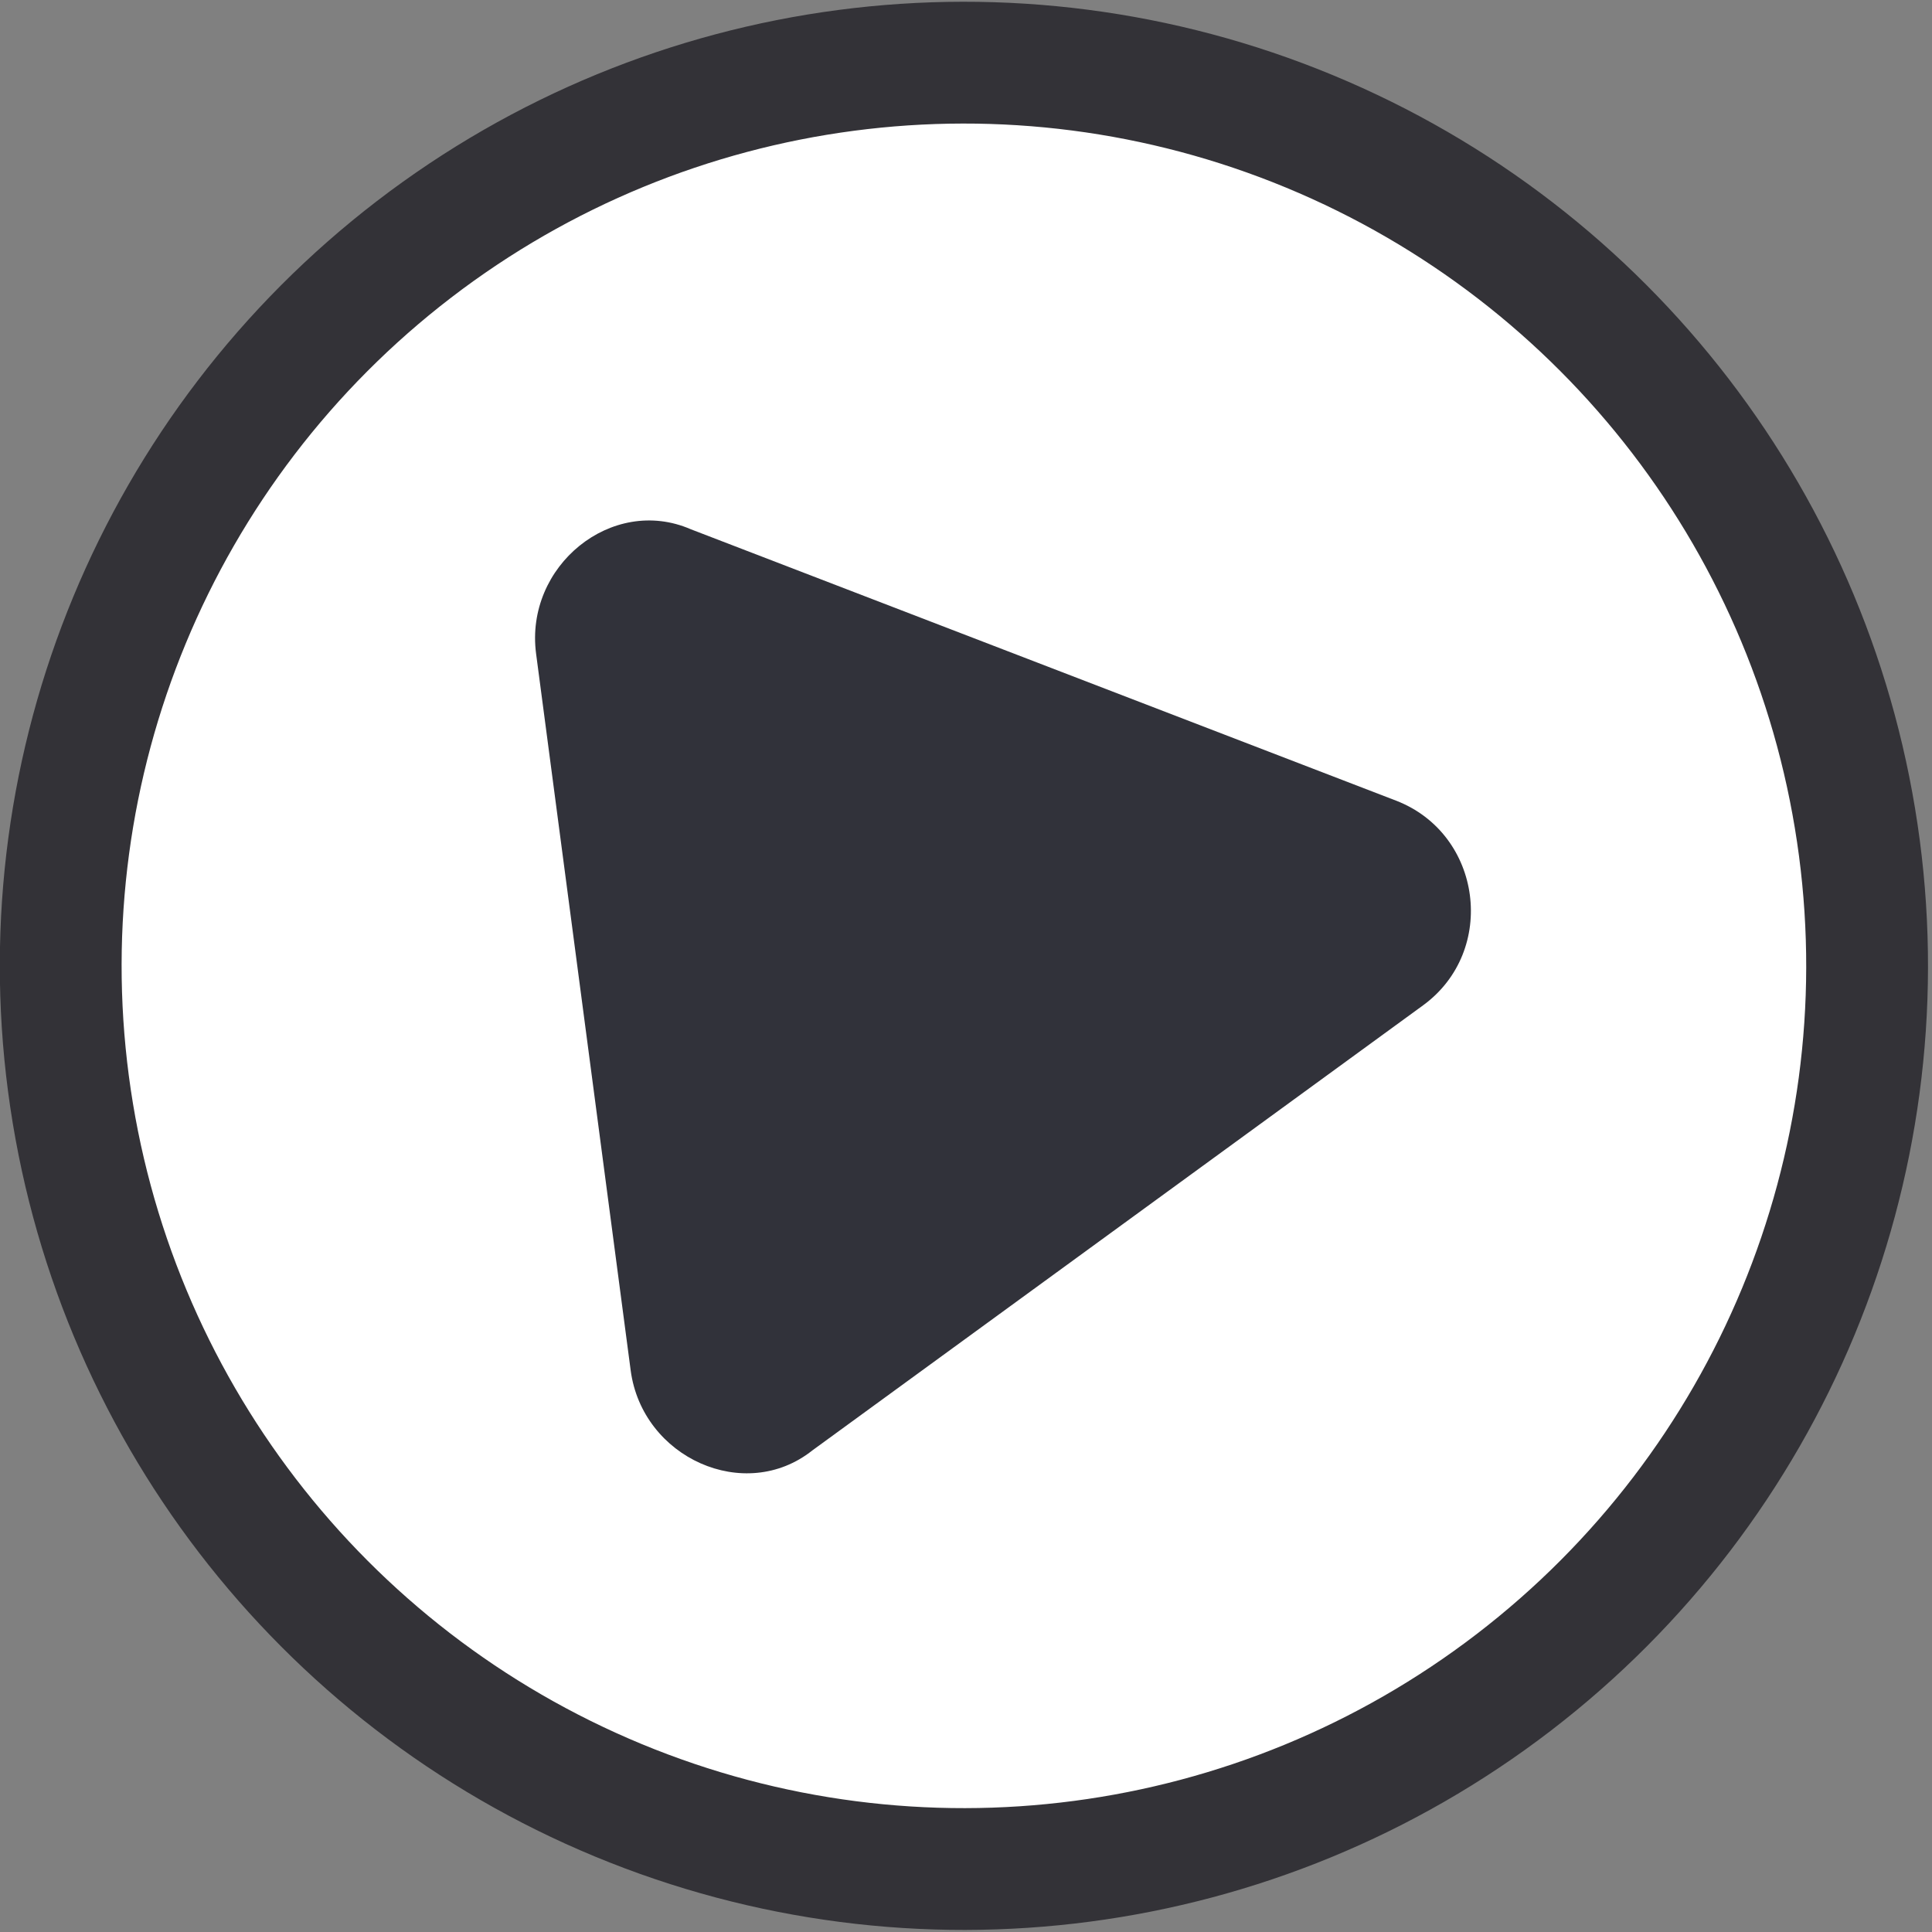
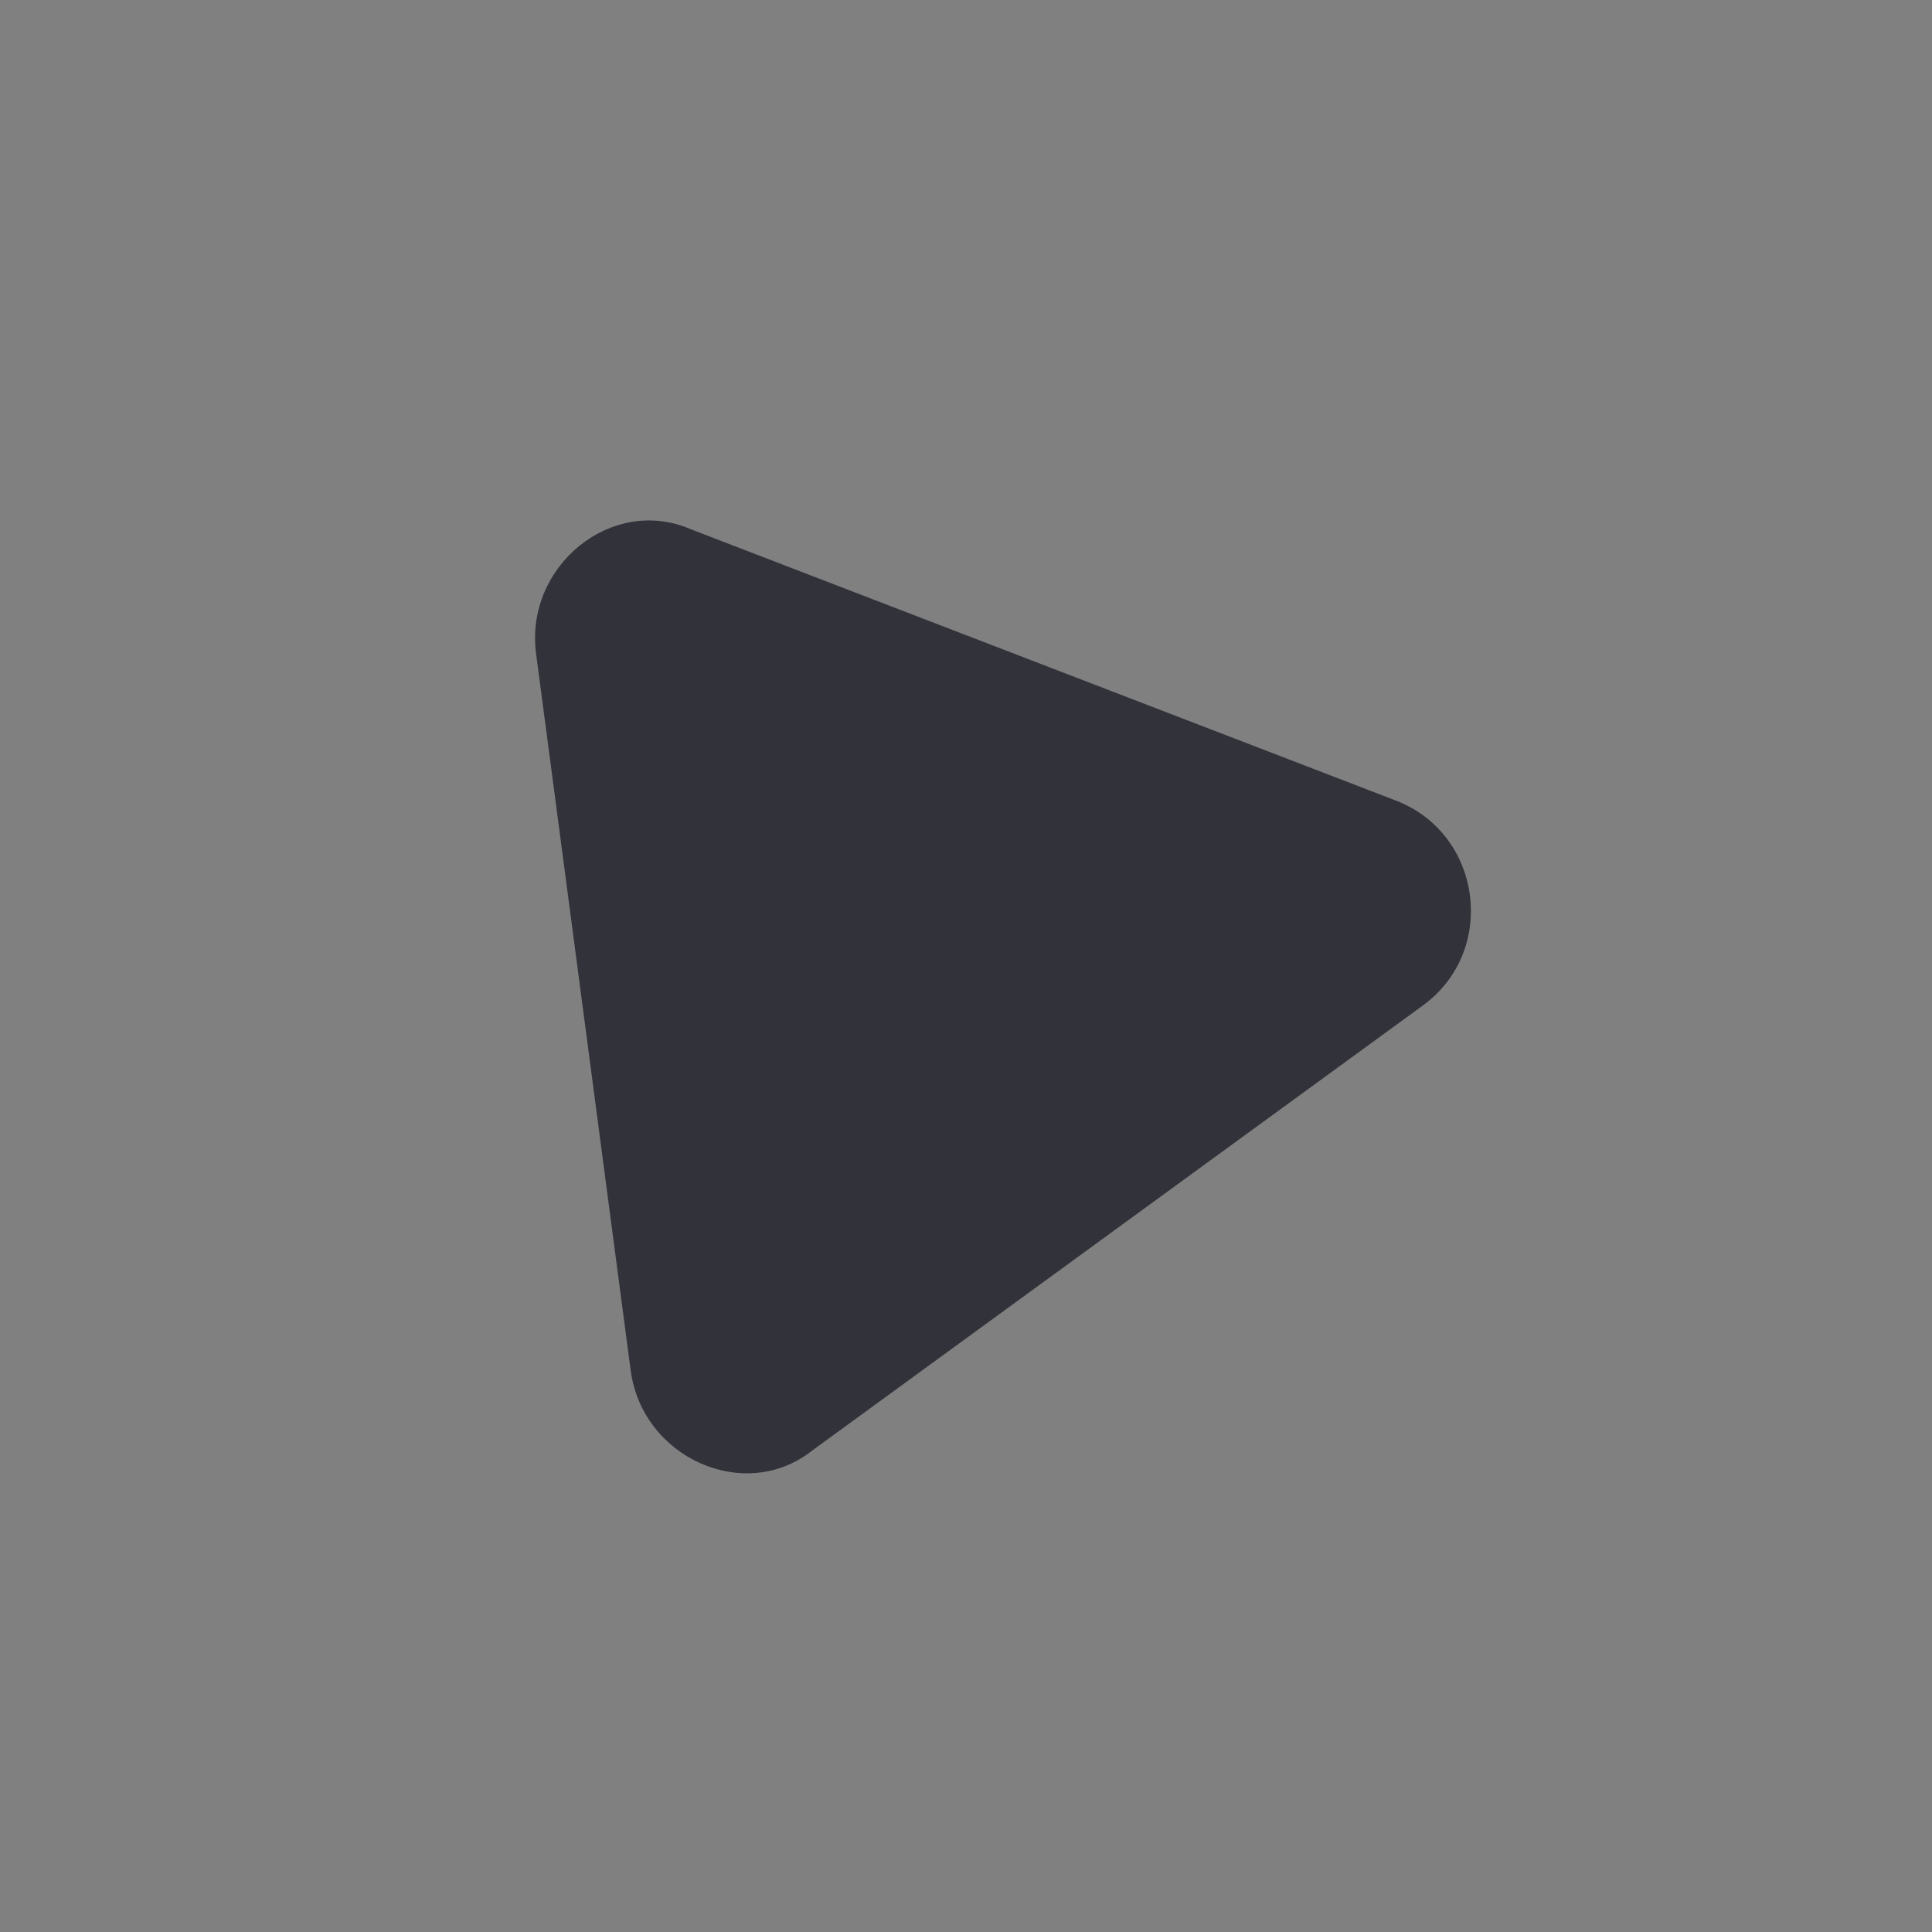
<svg xmlns="http://www.w3.org/2000/svg" width="100%" height="100%" viewBox="0 0 349 349" xml:space="preserve" style="fill-rule:evenodd;clip-rule:evenodd;stroke-linejoin:round;stroke-miterlimit:2;">
  <rect x="0" y="0" width="349" height="349" fill="#808080" stroke="none" />
  <g transform="matrix(1,0,0,1,-252.332,-272.009)">
    <g id="Outline">        </g>
    <g transform="matrix(1.557,-0.205,0.205,1.557,-361.676,-23.69)">
-       <circle cx="458.479" cy="362.337" r="103.89" style="fill:white;stroke:rgb(51,50,55);stroke-width:14.01px;" />
-     </g>
+       </g>
    <g transform="matrix(13.207,-1.743,1.743,13.207,-48.697,104.005)">
      <path d="M29.1,23.8C28.1,23.2 26.8,24 26.8,25.2L26.8,35C26.8,36.2 28.1,37 29.1,36.4L38.1,31.5C39.2,30.9 39.2,29.3 38.1,28.7L29.1,23.8Z" style="fill:rgb(49,50,58);fill-rule:nonzero;" />
    </g>
  </g>
</svg>